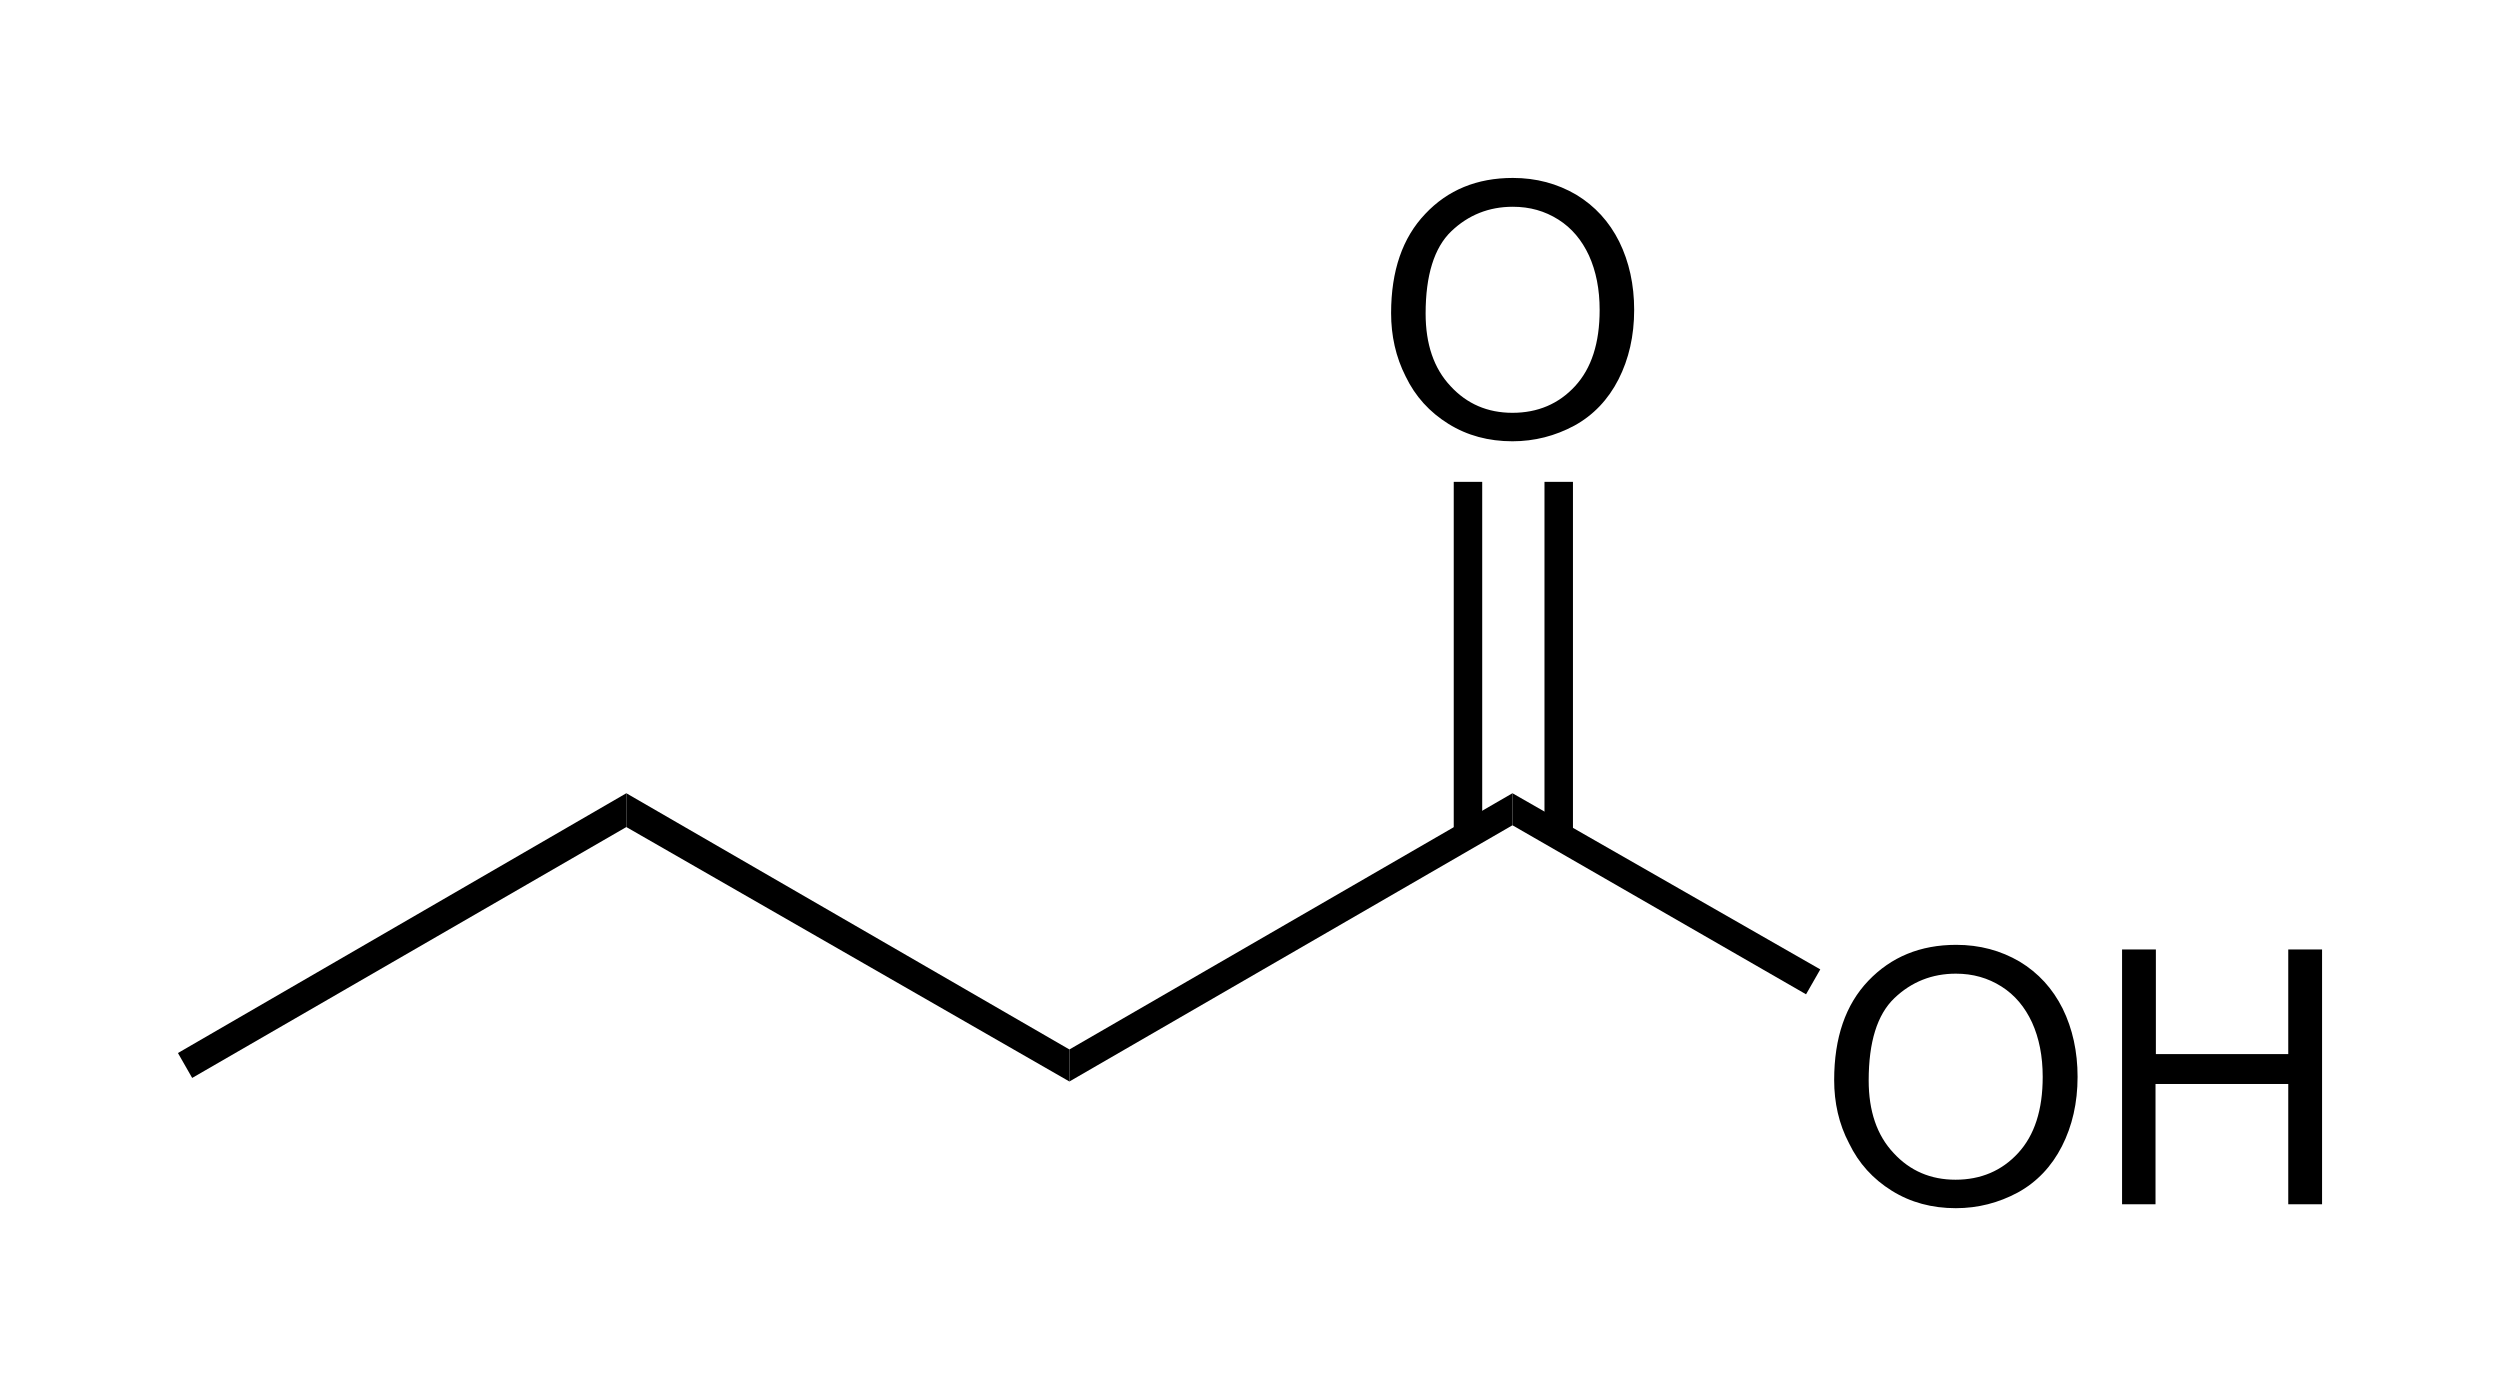
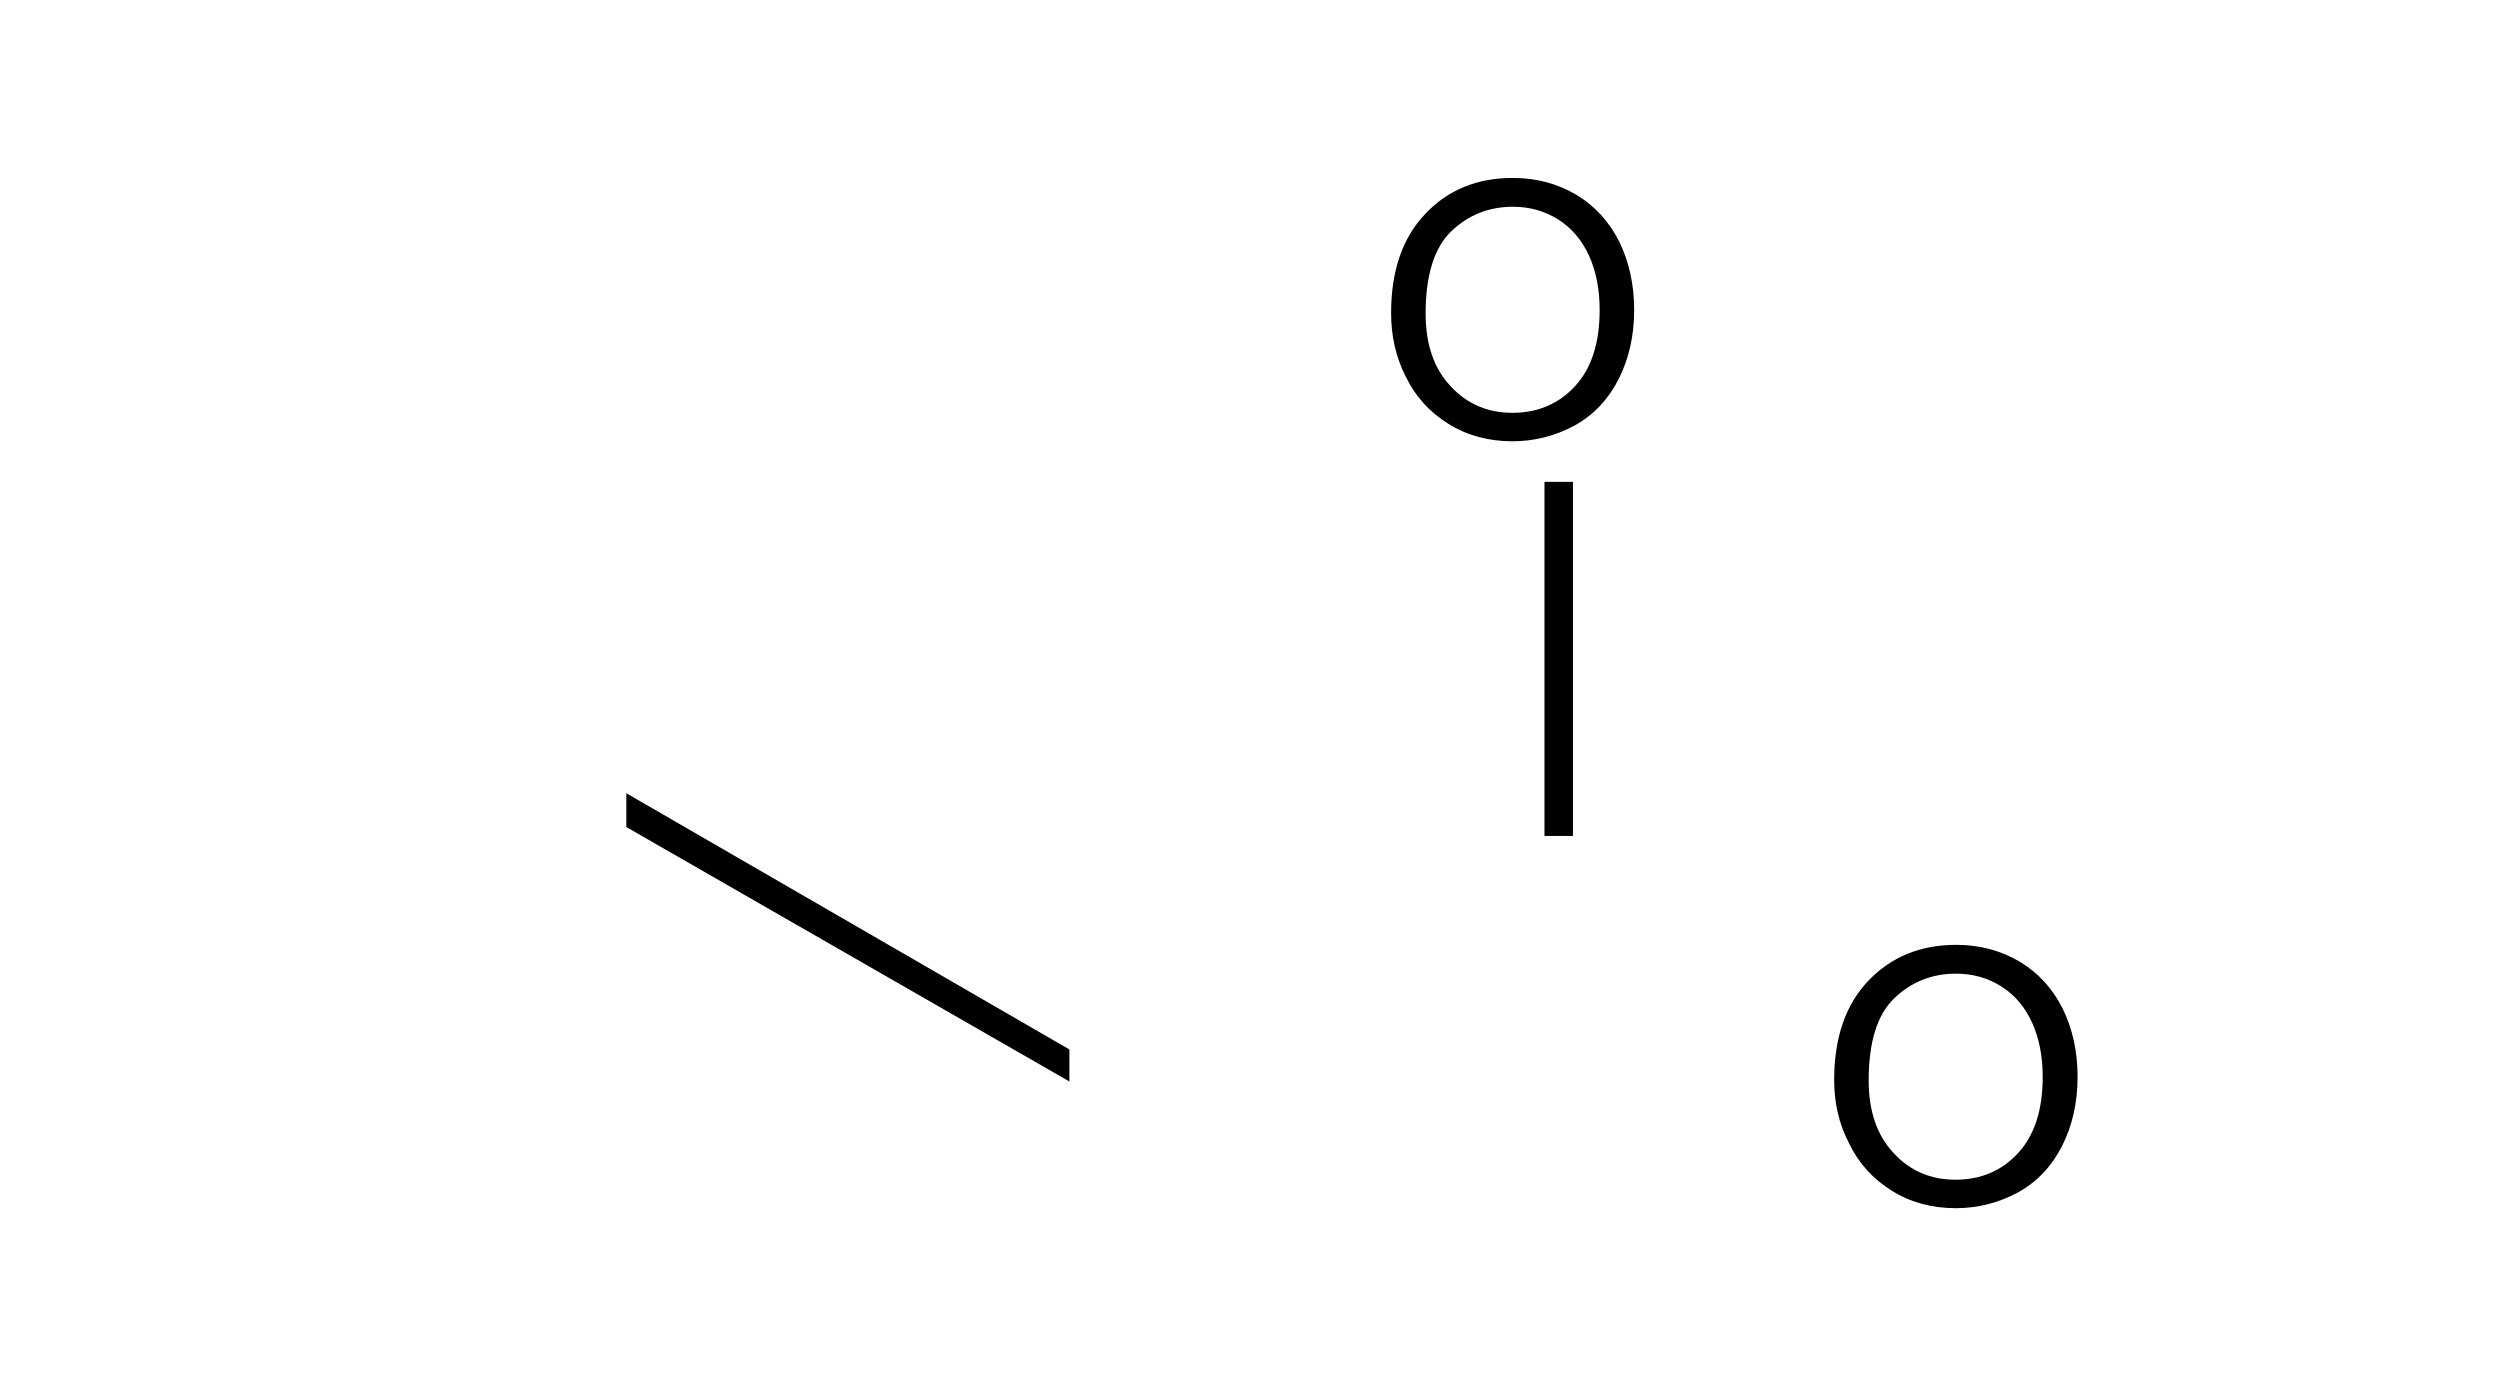
<svg xmlns="http://www.w3.org/2000/svg" version="1.0" width="702.5" height="389.6" viewBox="0 0 702.5 389.6" xml:space="preserve">
  <g transform="translate(50,50)">
-     <polygon points="375,172.9 375,181.9 250.5,253.9 250.5,244.9 375,172.9" />
-     <polygon points="461.5,222.4 457.5,229.4 375,181.9 375,172.9 461.5,222.4" />
    <polygon points="126,182.4 126,172.9 250.5,244.9 250.5,253.9 126,182.4" />
-     <polygon points="4,252.9 2,249.4 0,245.9 126,172.9 126,182.4 4,252.9" />
-     <rect width="8" height="99.5" x="358.5" y="85.4" />
    <rect width="8" height="99.5" x="384" y="85.4" />
    <path d="M 465.4,253.5 C 465.4,241.6 468.6,232.3 475,225.6 C 481.4,218.9 489.6,215.5 499.7,215.5 C 506.3,215.5 512.2,217.1 517.5,220.2 C 522.8,223.4 526.8,227.8 529.6,233.4 C 532.4,239.1 533.8,245.5 533.8,252.6 C 533.8,259.9 532.3,266.4 529.4,272.1 C 526.5,277.8 522.3,282.2 517,285.1 C 511.6,288 505.8,289.5 499.6,289.5 C 492.9,289.5 486.9,287.9 481.6,284.6 C 476.3,281.3 472.3,276.9 469.6,271.3 C 466.7,265.8 465.4,259.8 465.4,253.5 z M 475.1,253.6 C 475.1,262.2 477.4,269 482.1,274 C 486.7,279 492.5,281.5 499.5,281.5 C 506.6,281.5 512.5,279 517.1,274 C 521.7,269 524,261.9 524,252.6 C 524,246.8 523,241.7 521,237.3 C 519,233 516.2,229.6 512.4,227.2 C 508.6,224.8 504.4,223.6 499.6,223.6 C 492.9,223.6 487.1,225.9 482.3,230.5 C 477.5,235.1 475.1,242.8 475.1,253.6 z" />
-     <path d="M 546.3,288.4 L 546.3,216.8 L 555.8,216.8 L 555.8,246.2 L 593,246.2 L 593,216.8 L 602.5,216.8 L 602.5,288.4 L 593,288.4 L 593,254.6 L 555.7,254.6 L 555.7,288.4 L 546.3,288.4 z" />
    <path d="M 340.9,38 C 340.9,26.1 344.1,16.8 350.5,10.1 C 356.8,3.4 365,0 375.1,0 C 381.7,0 387.6,1.6 392.9,4.7 C 398.2,7.9 402.2,12.3 405,17.9 C 407.8,23.6 409.2,30 409.2,37.1 C 409.2,44.4 407.7,50.9 404.8,56.6 C 401.9,62.3 397.7,66.7 392.4,69.6 C 387,72.5 381.2,74 375,74 C 368.3,74 362.3,72.4 357,69.1 C 351.7,65.8 347.7,61.4 345,55.8 C 342.2,50.3 340.9,44.3 340.9,38 z M 350.6,38.1 C 350.6,46.7 352.9,53.5 357.6,58.5 C 362.2,63.5 368,66 375,66 C 382.1,66 388,63.5 392.6,58.5 C 397.2,53.5 399.5,46.4 399.5,37.1 C 399.5,31.3 398.5,26.2 396.5,21.8 C 394.5,17.5 391.7,14.1 387.9,11.7 C 384.1,9.3 379.9,8.1 375.1,8.1 C 368.4,8.1 362.6,10.4 357.8,15 C 353,19.6 350.6,27.4 350.6,38.1 z" />
  </g>
</svg>